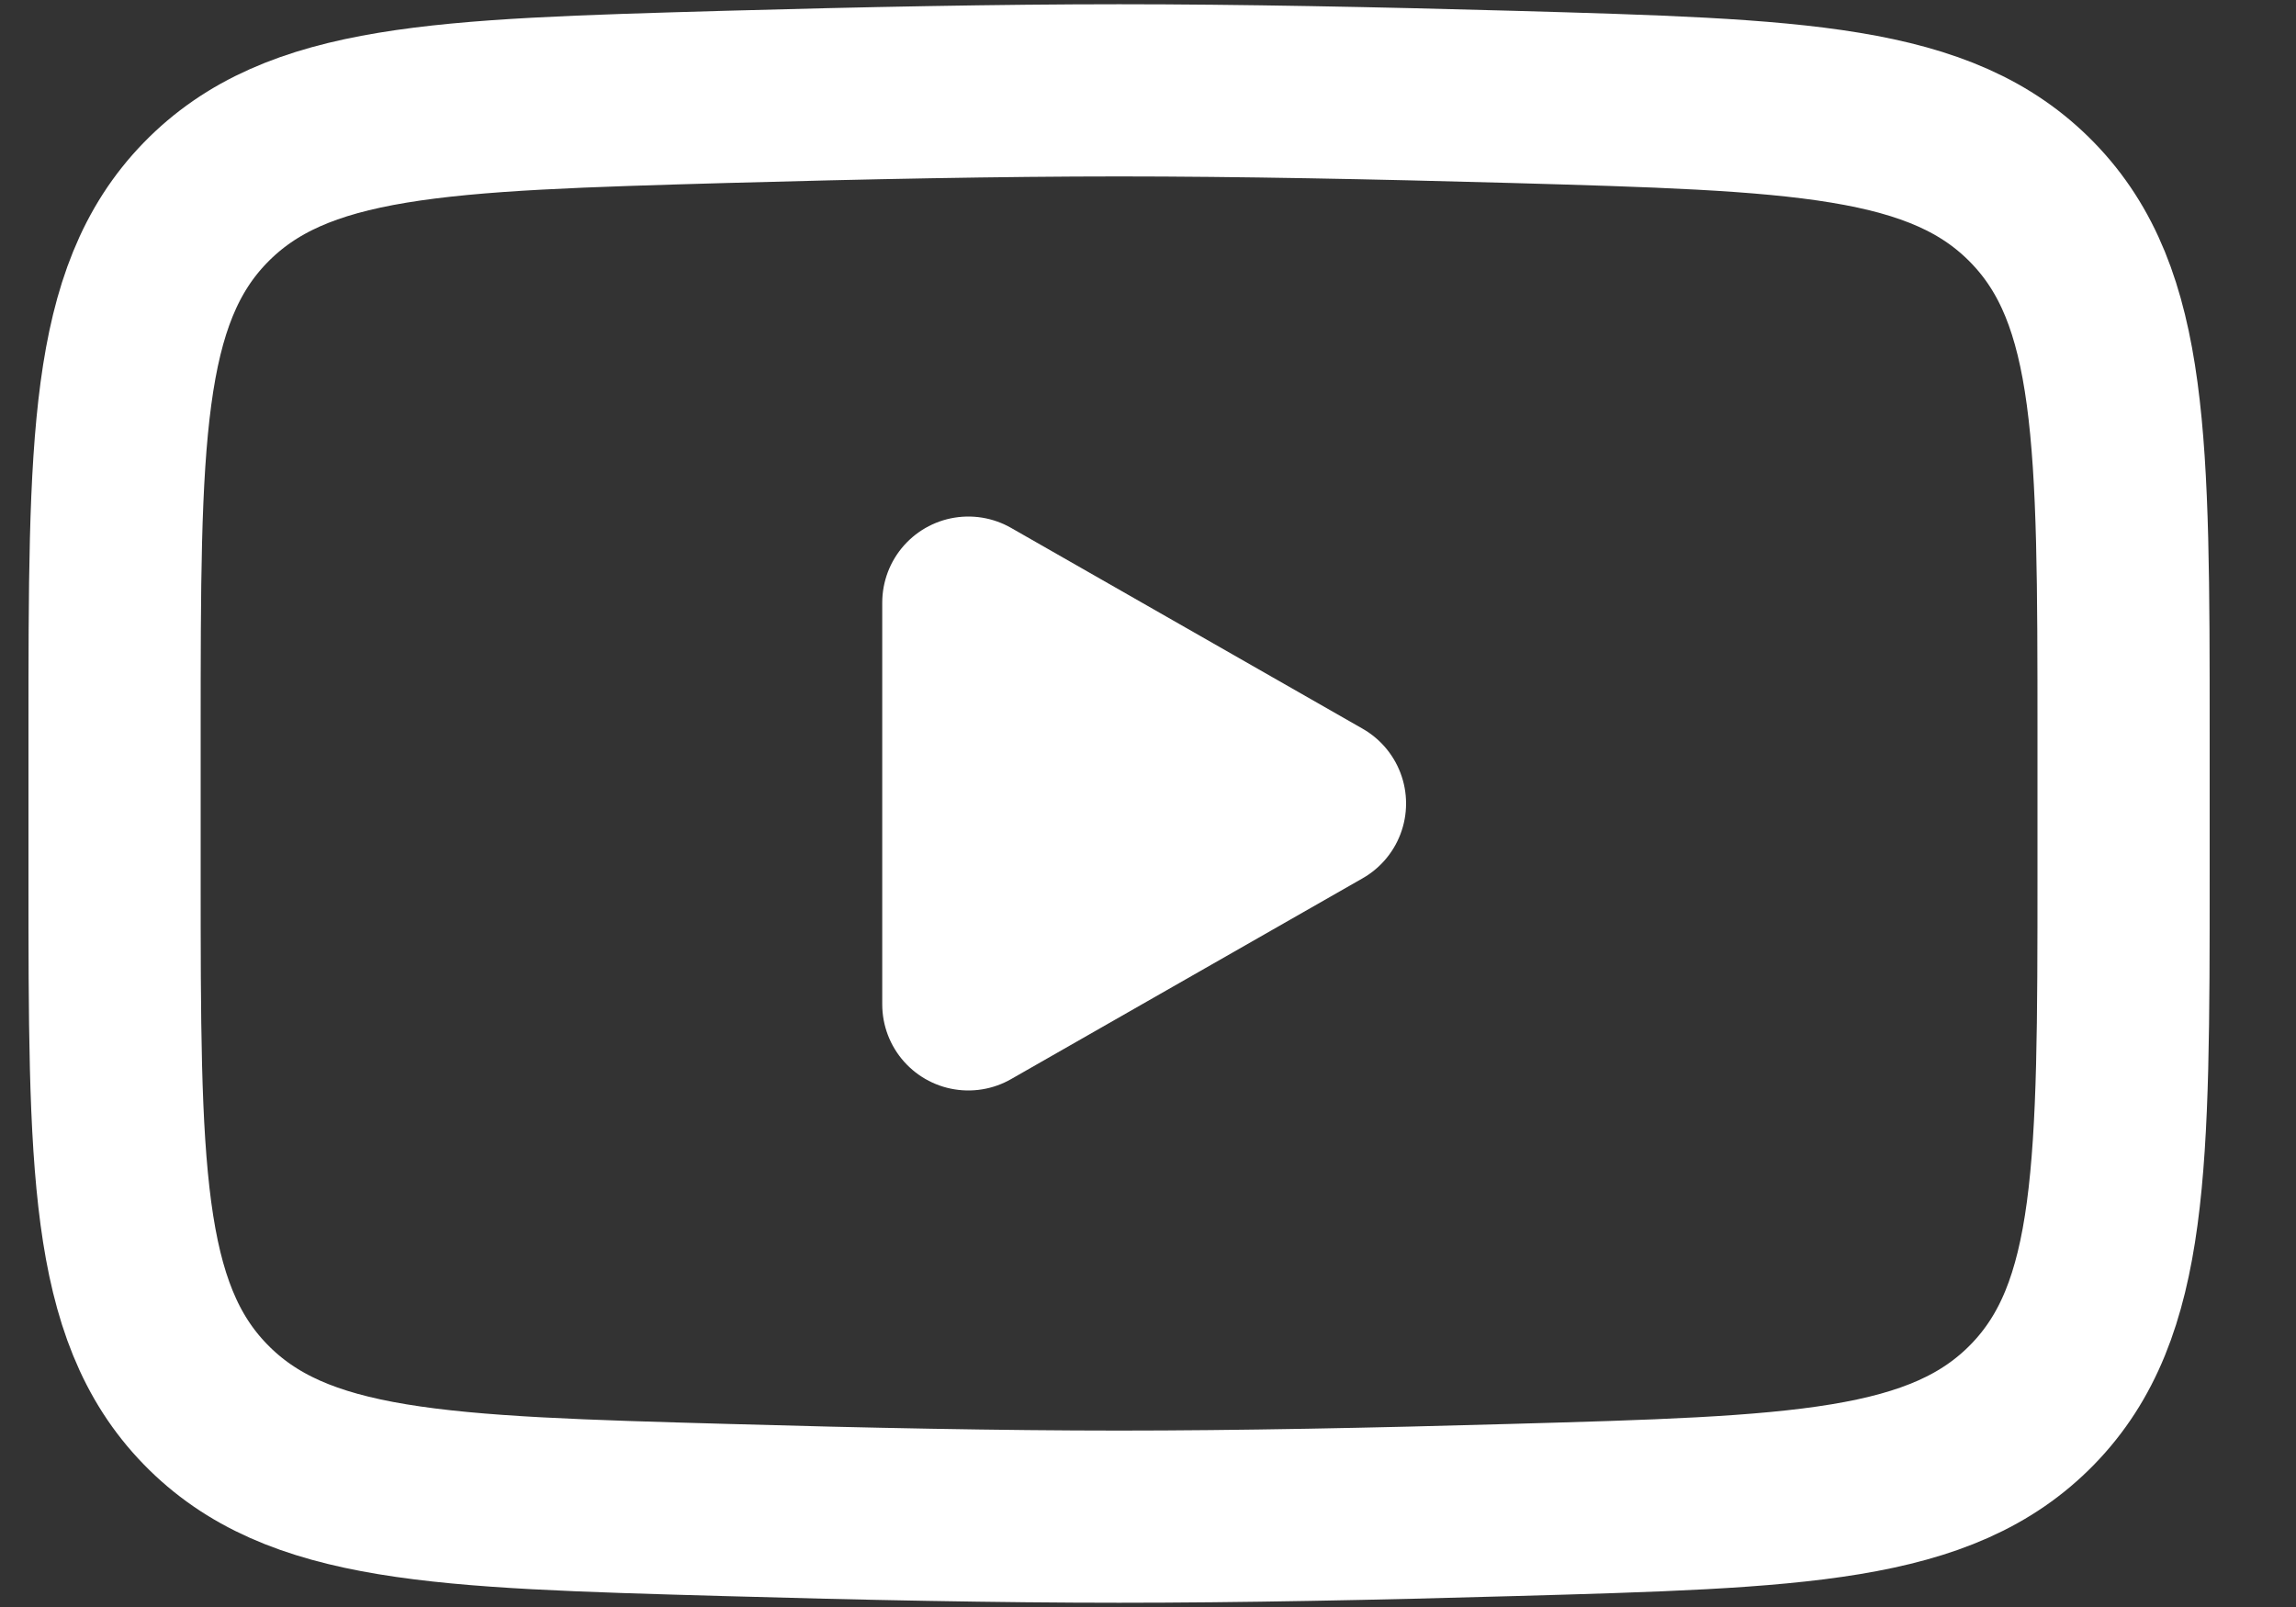
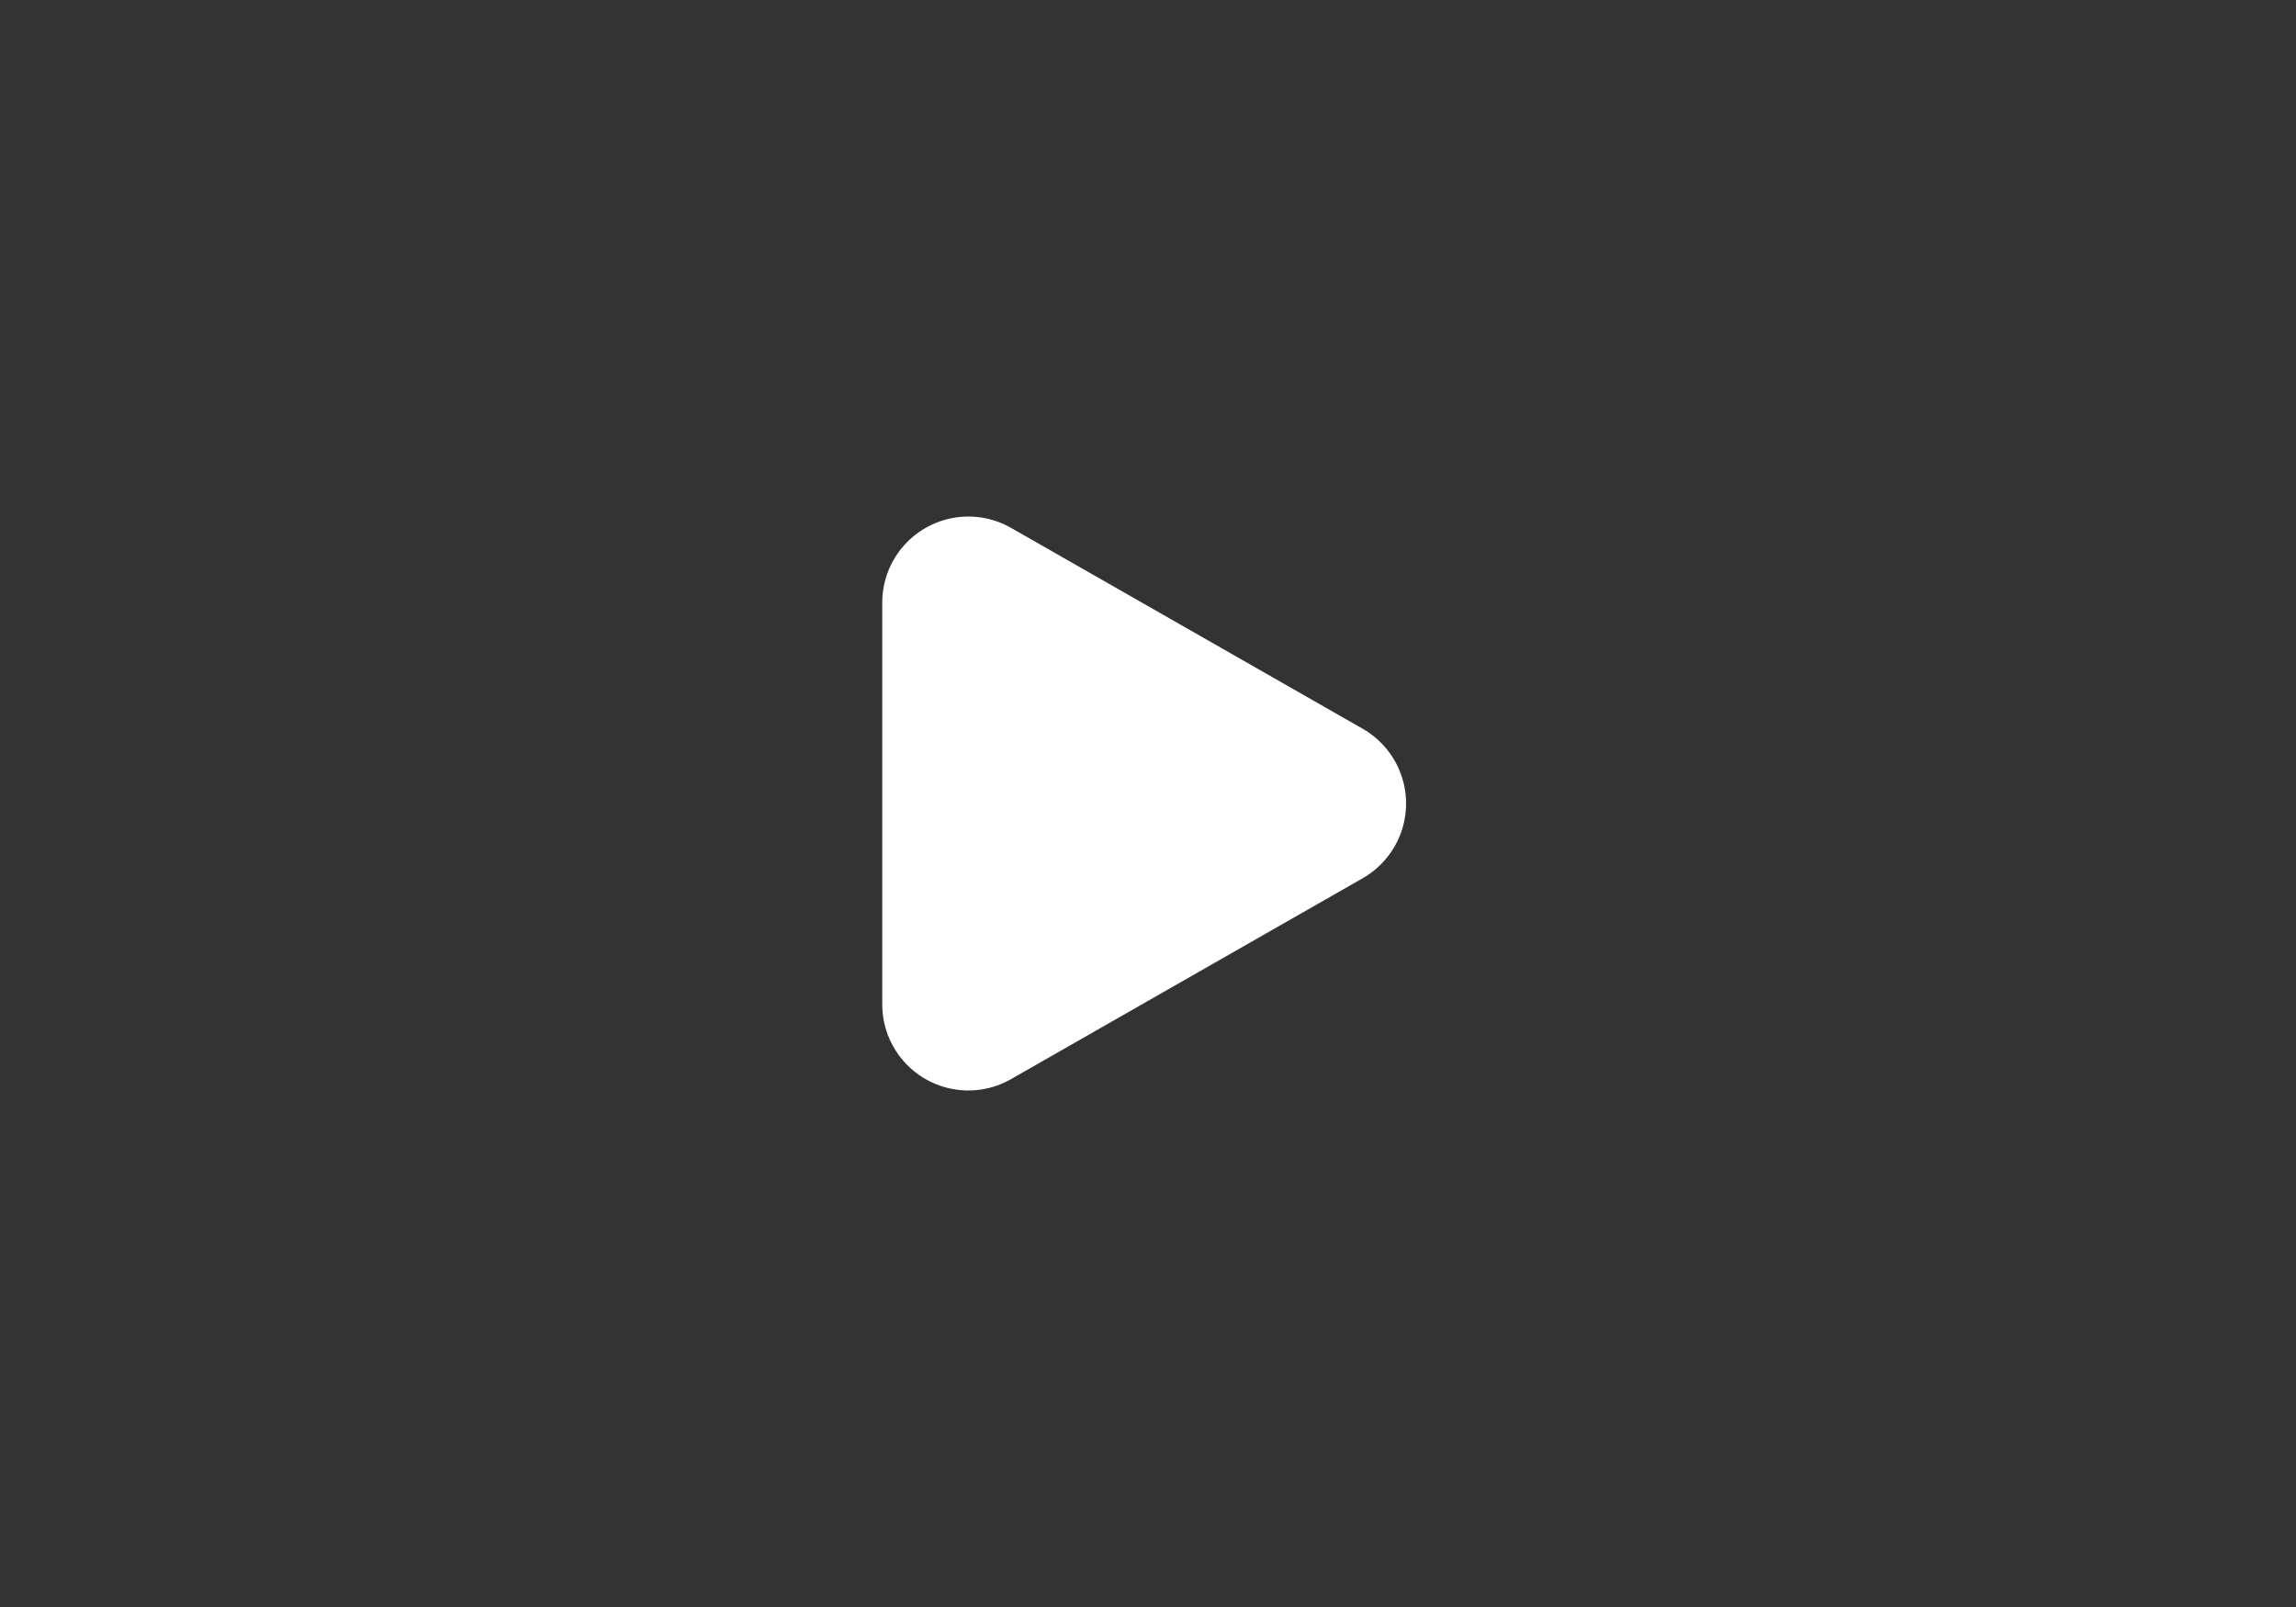
<svg xmlns="http://www.w3.org/2000/svg" width="20" height="14" viewBox="0 0 20 14" fill="none">
  <rect x="0" y="0" width="20" height="14" fill="#333333" stroke="none" />
-   <path d="M11.498 7L8.435 8.75V5.25L11.498 7Z" fill="white" stroke="white" stroke-width="1.5" stroke-linecap="round" stroke-linejoin="round" />
-   <path d="M0.998 7.62V6.38C0.998 3.847 0.998 2.58 1.789 1.766C2.582 0.95 3.83 0.915 6.325 0.844C7.506 0.811 8.713 0.787 9.748 0.787C10.782 0.787 11.989 0.811 13.171 0.844C15.665 0.915 16.913 0.95 17.705 1.766C18.497 2.581 18.498 3.848 18.498 6.38V7.619C18.498 10.153 18.498 11.419 17.706 12.234C16.913 13.049 15.666 13.085 13.171 13.155C11.989 13.189 10.782 13.213 9.748 13.213C8.713 13.213 7.507 13.189 6.325 13.155C3.83 13.085 2.582 13.05 1.789 12.234C0.997 11.419 0.998 10.152 0.998 7.62Z" stroke="white" stroke-width="1.5" />
+   <path d="M11.498 7L8.435 8.75V5.25Z" fill="white" stroke="white" stroke-width="1.5" stroke-linecap="round" stroke-linejoin="round" />
</svg>